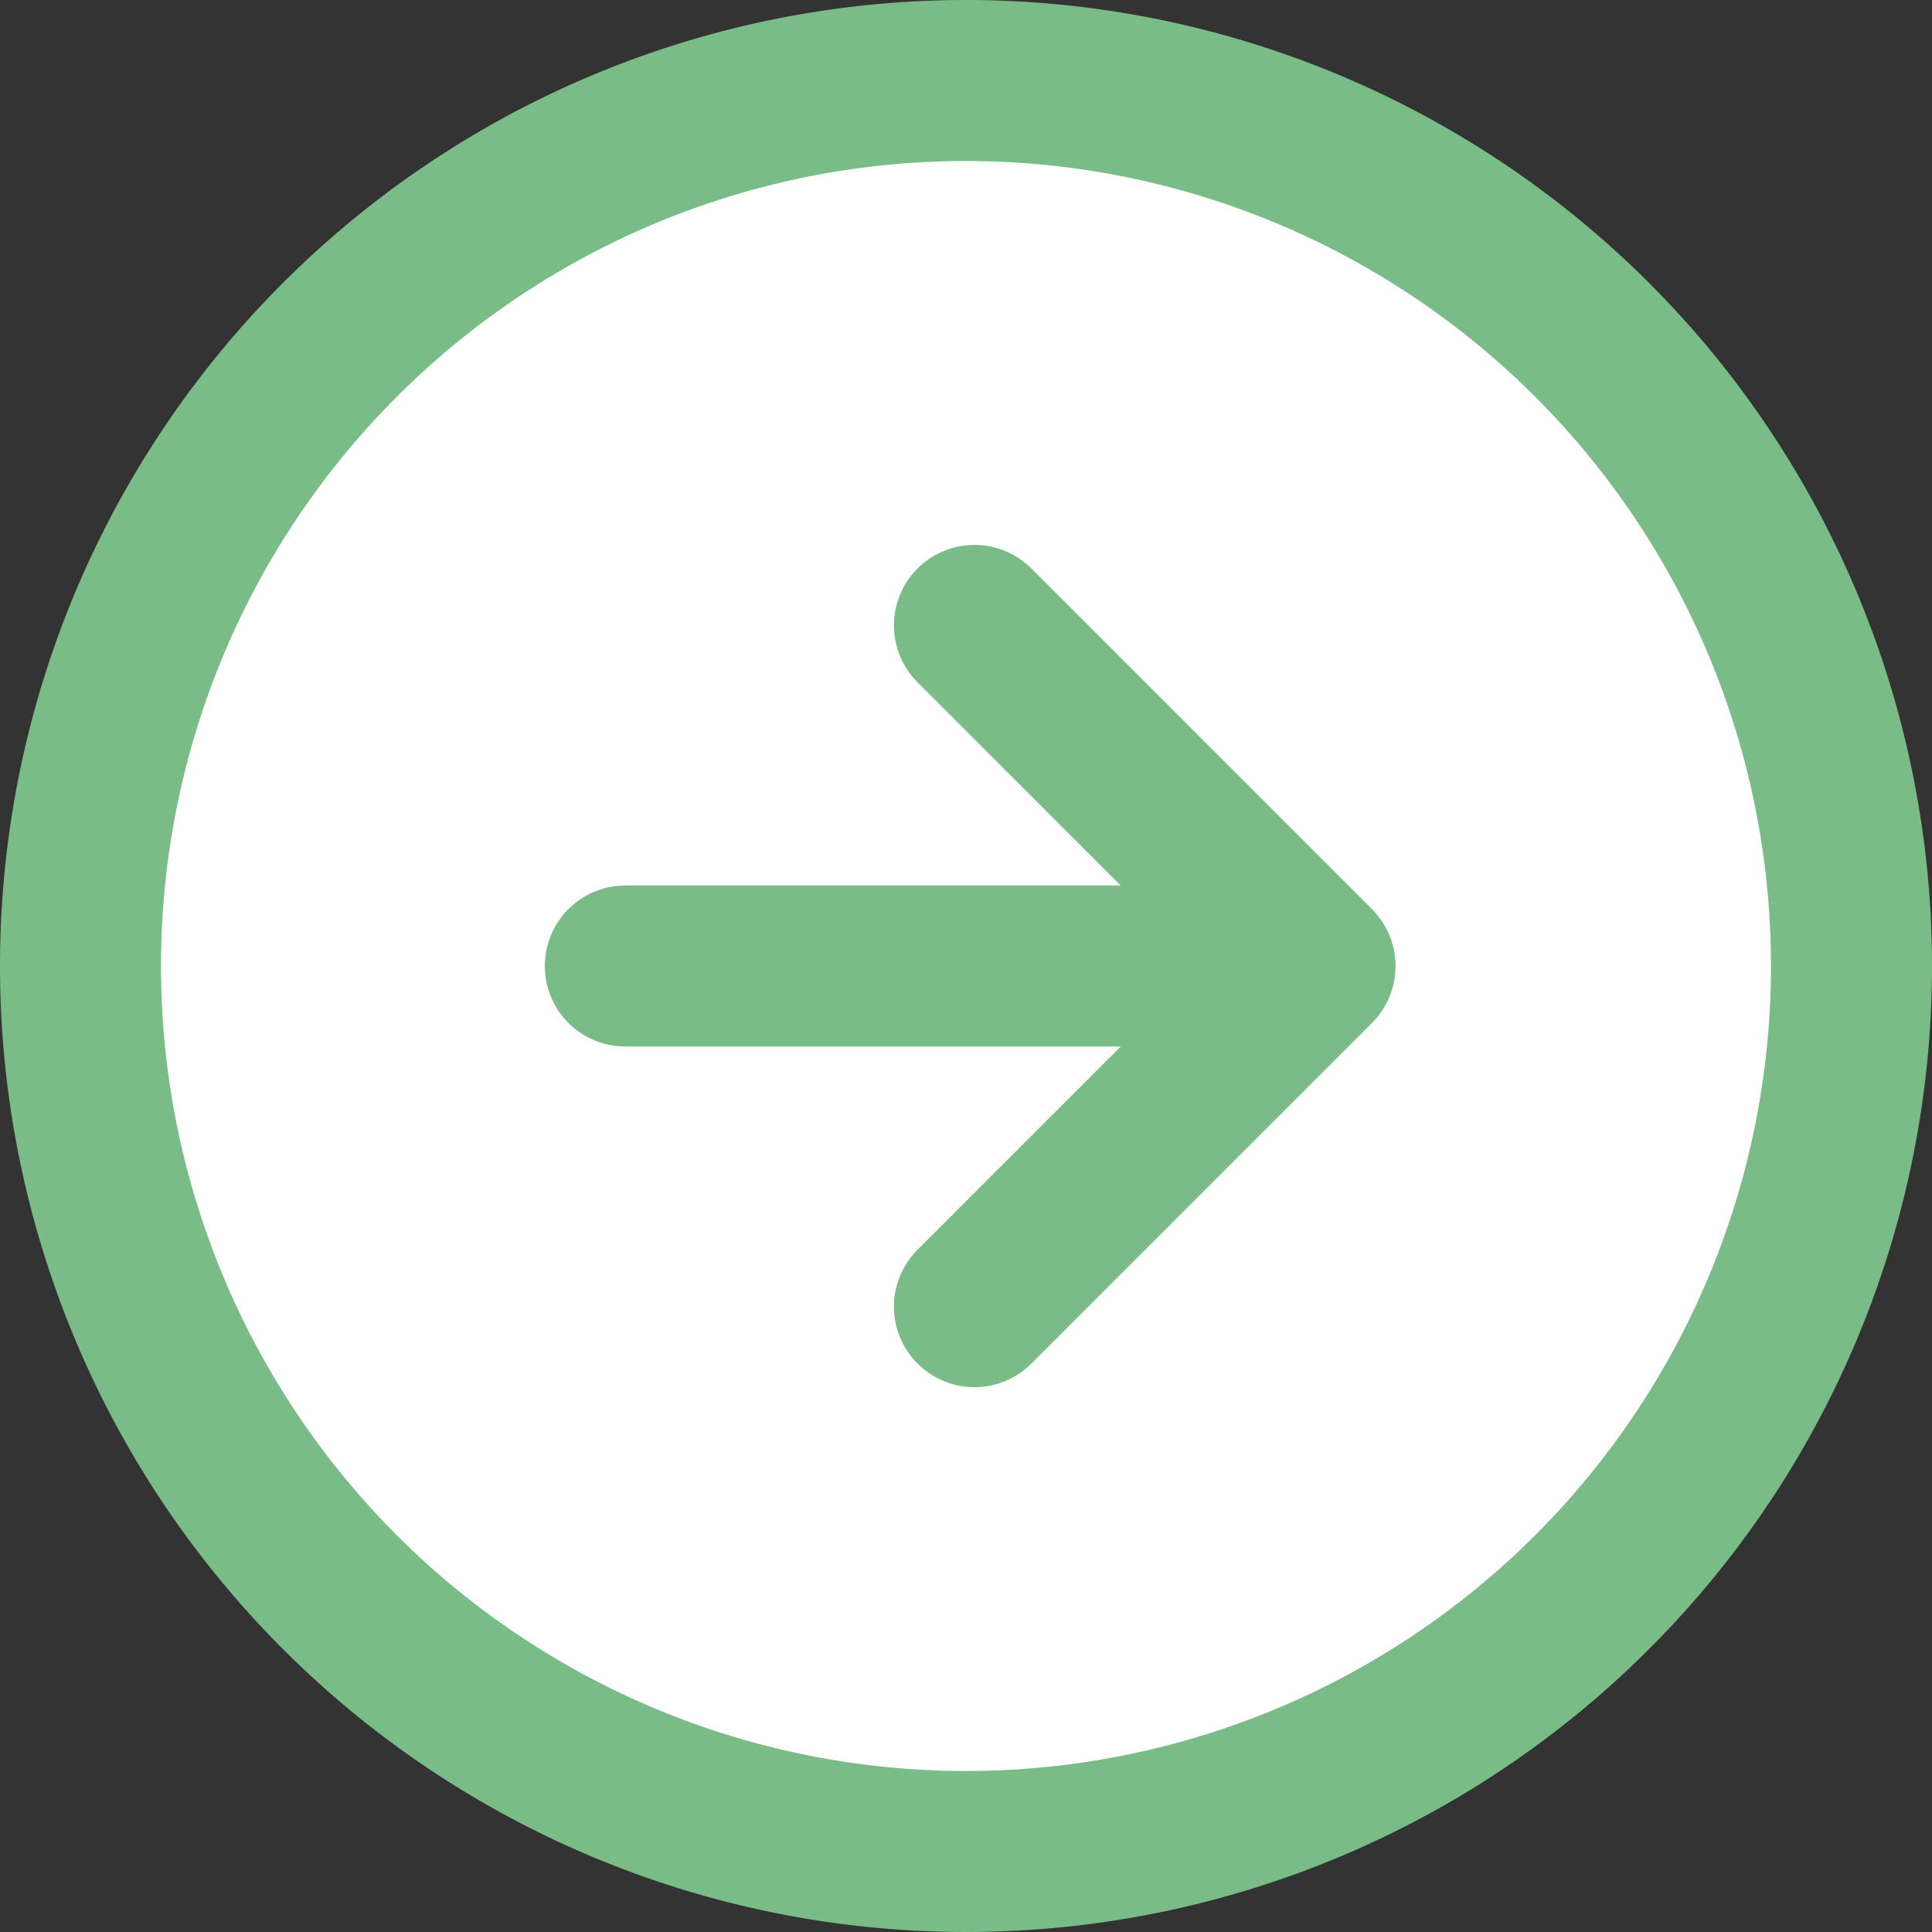
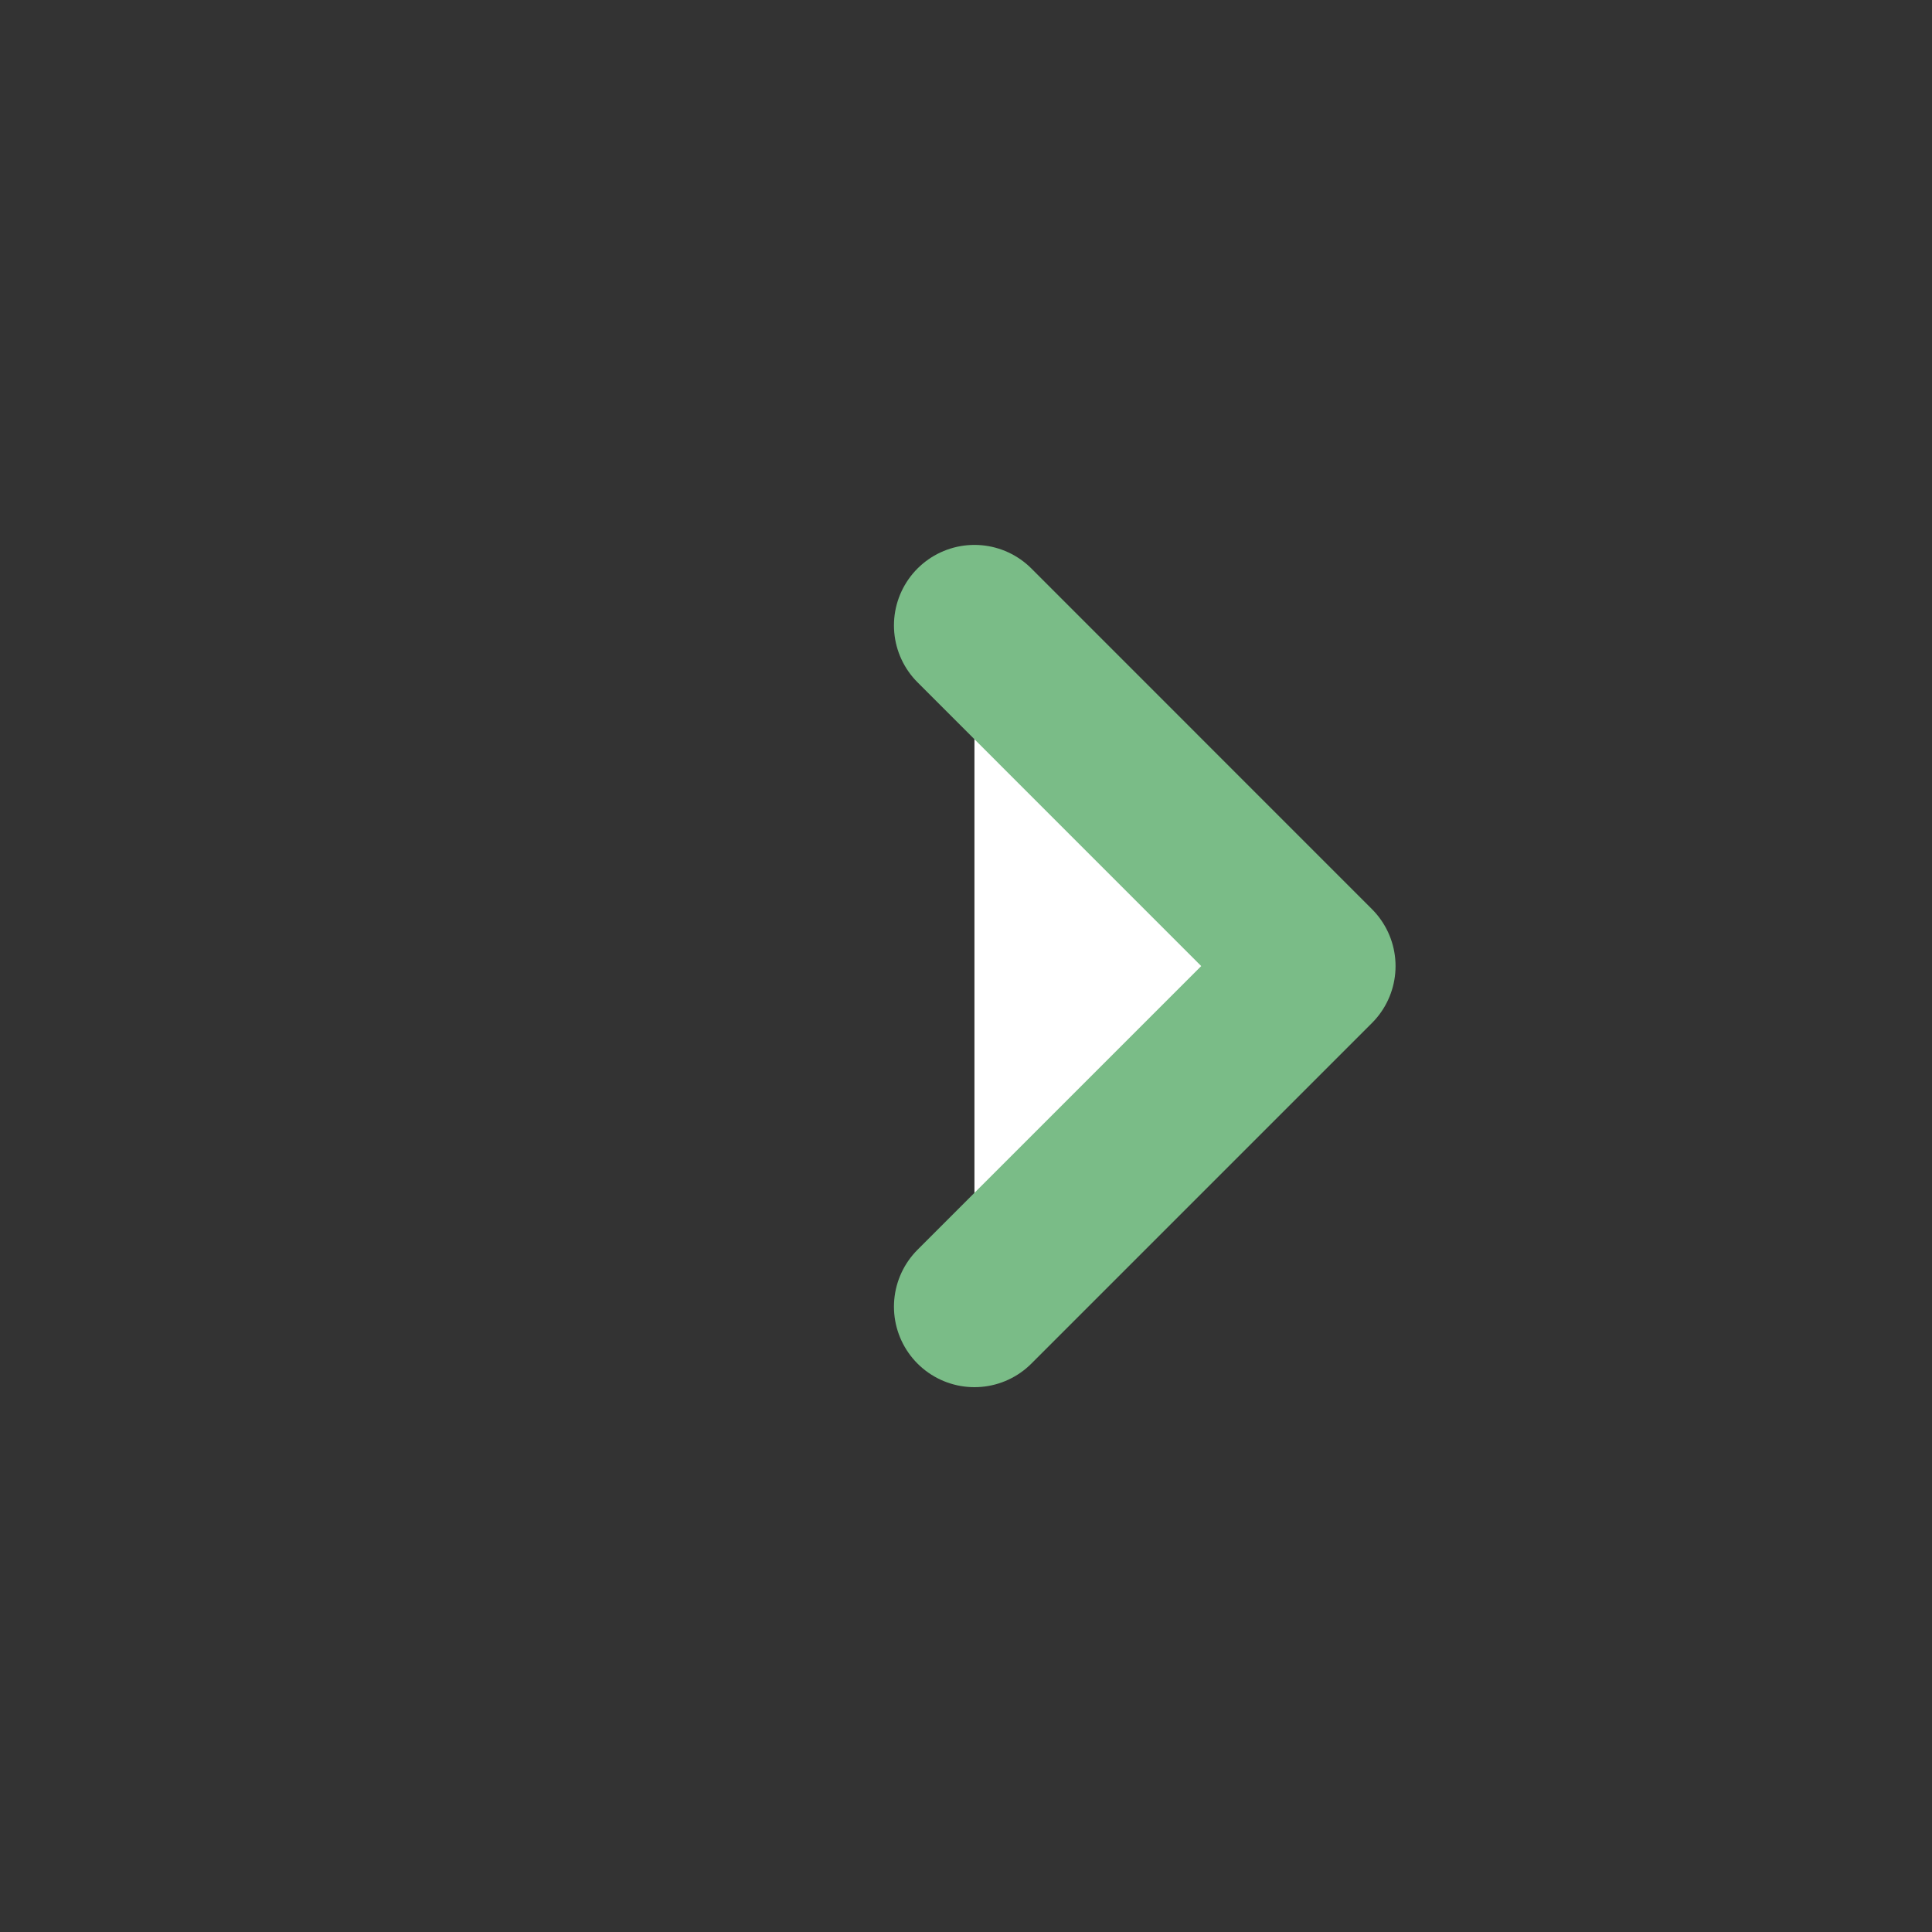
<svg xmlns="http://www.w3.org/2000/svg" width="24" height="24" viewBox="0 0 24 24">
  <rect x="0" y="0" width="24" height="24" fill="#333333" stroke="none" />
  <g transform="translate(-1026.922 -7097)">
-     <path d="M25,14A11,11,0,1,1,14,3,11,11,0,0,1,25,14Z" transform="translate(1024.922 7095)" fill="#fff" stroke="#7abc87" stroke-linecap="round" stroke-linejoin="round" stroke-width="2" />
    <path d="M18,20.463l4.231-4.231L18,12" transform="translate(1021.027 7092.769)" fill="#fff" stroke="#7abc87" stroke-linecap="round" stroke-linejoin="round" stroke-width="2" />
-     <path d="M12,18h8.463" transform="translate(1022.69 7091)" fill="#fff" stroke="#7abc87" stroke-linecap="round" stroke-linejoin="round" stroke-width="2" />
  </g>
</svg>